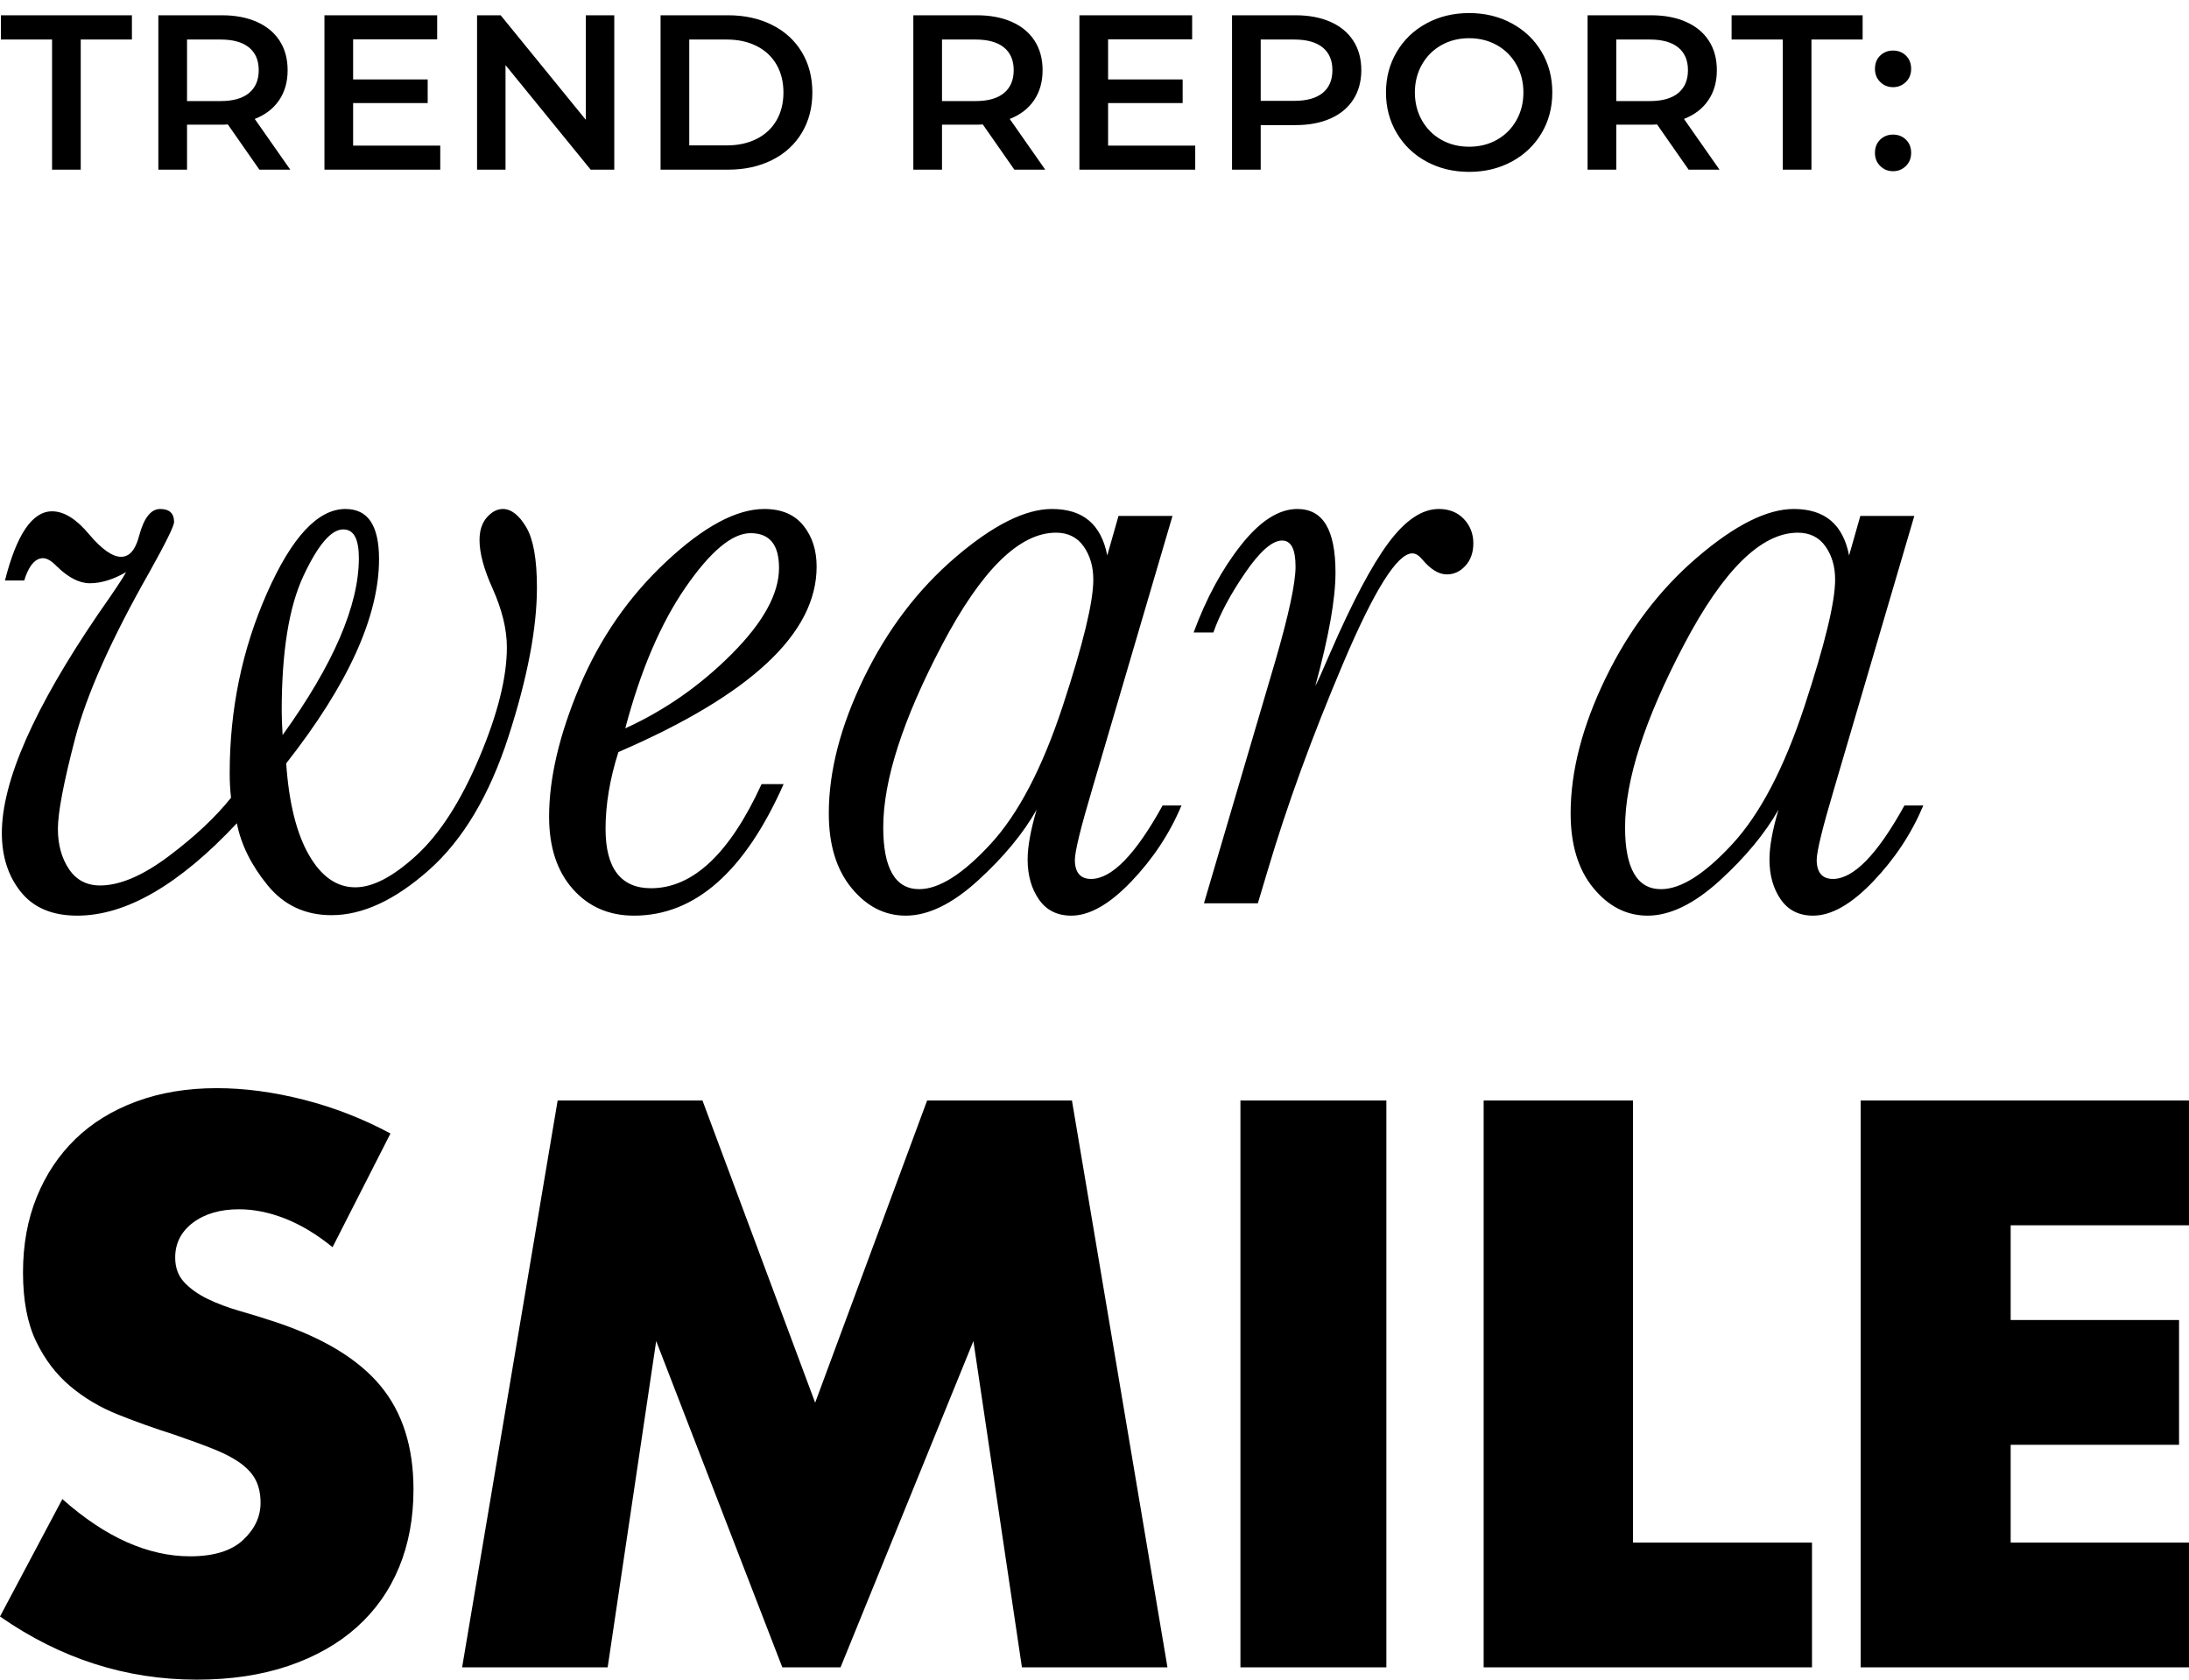
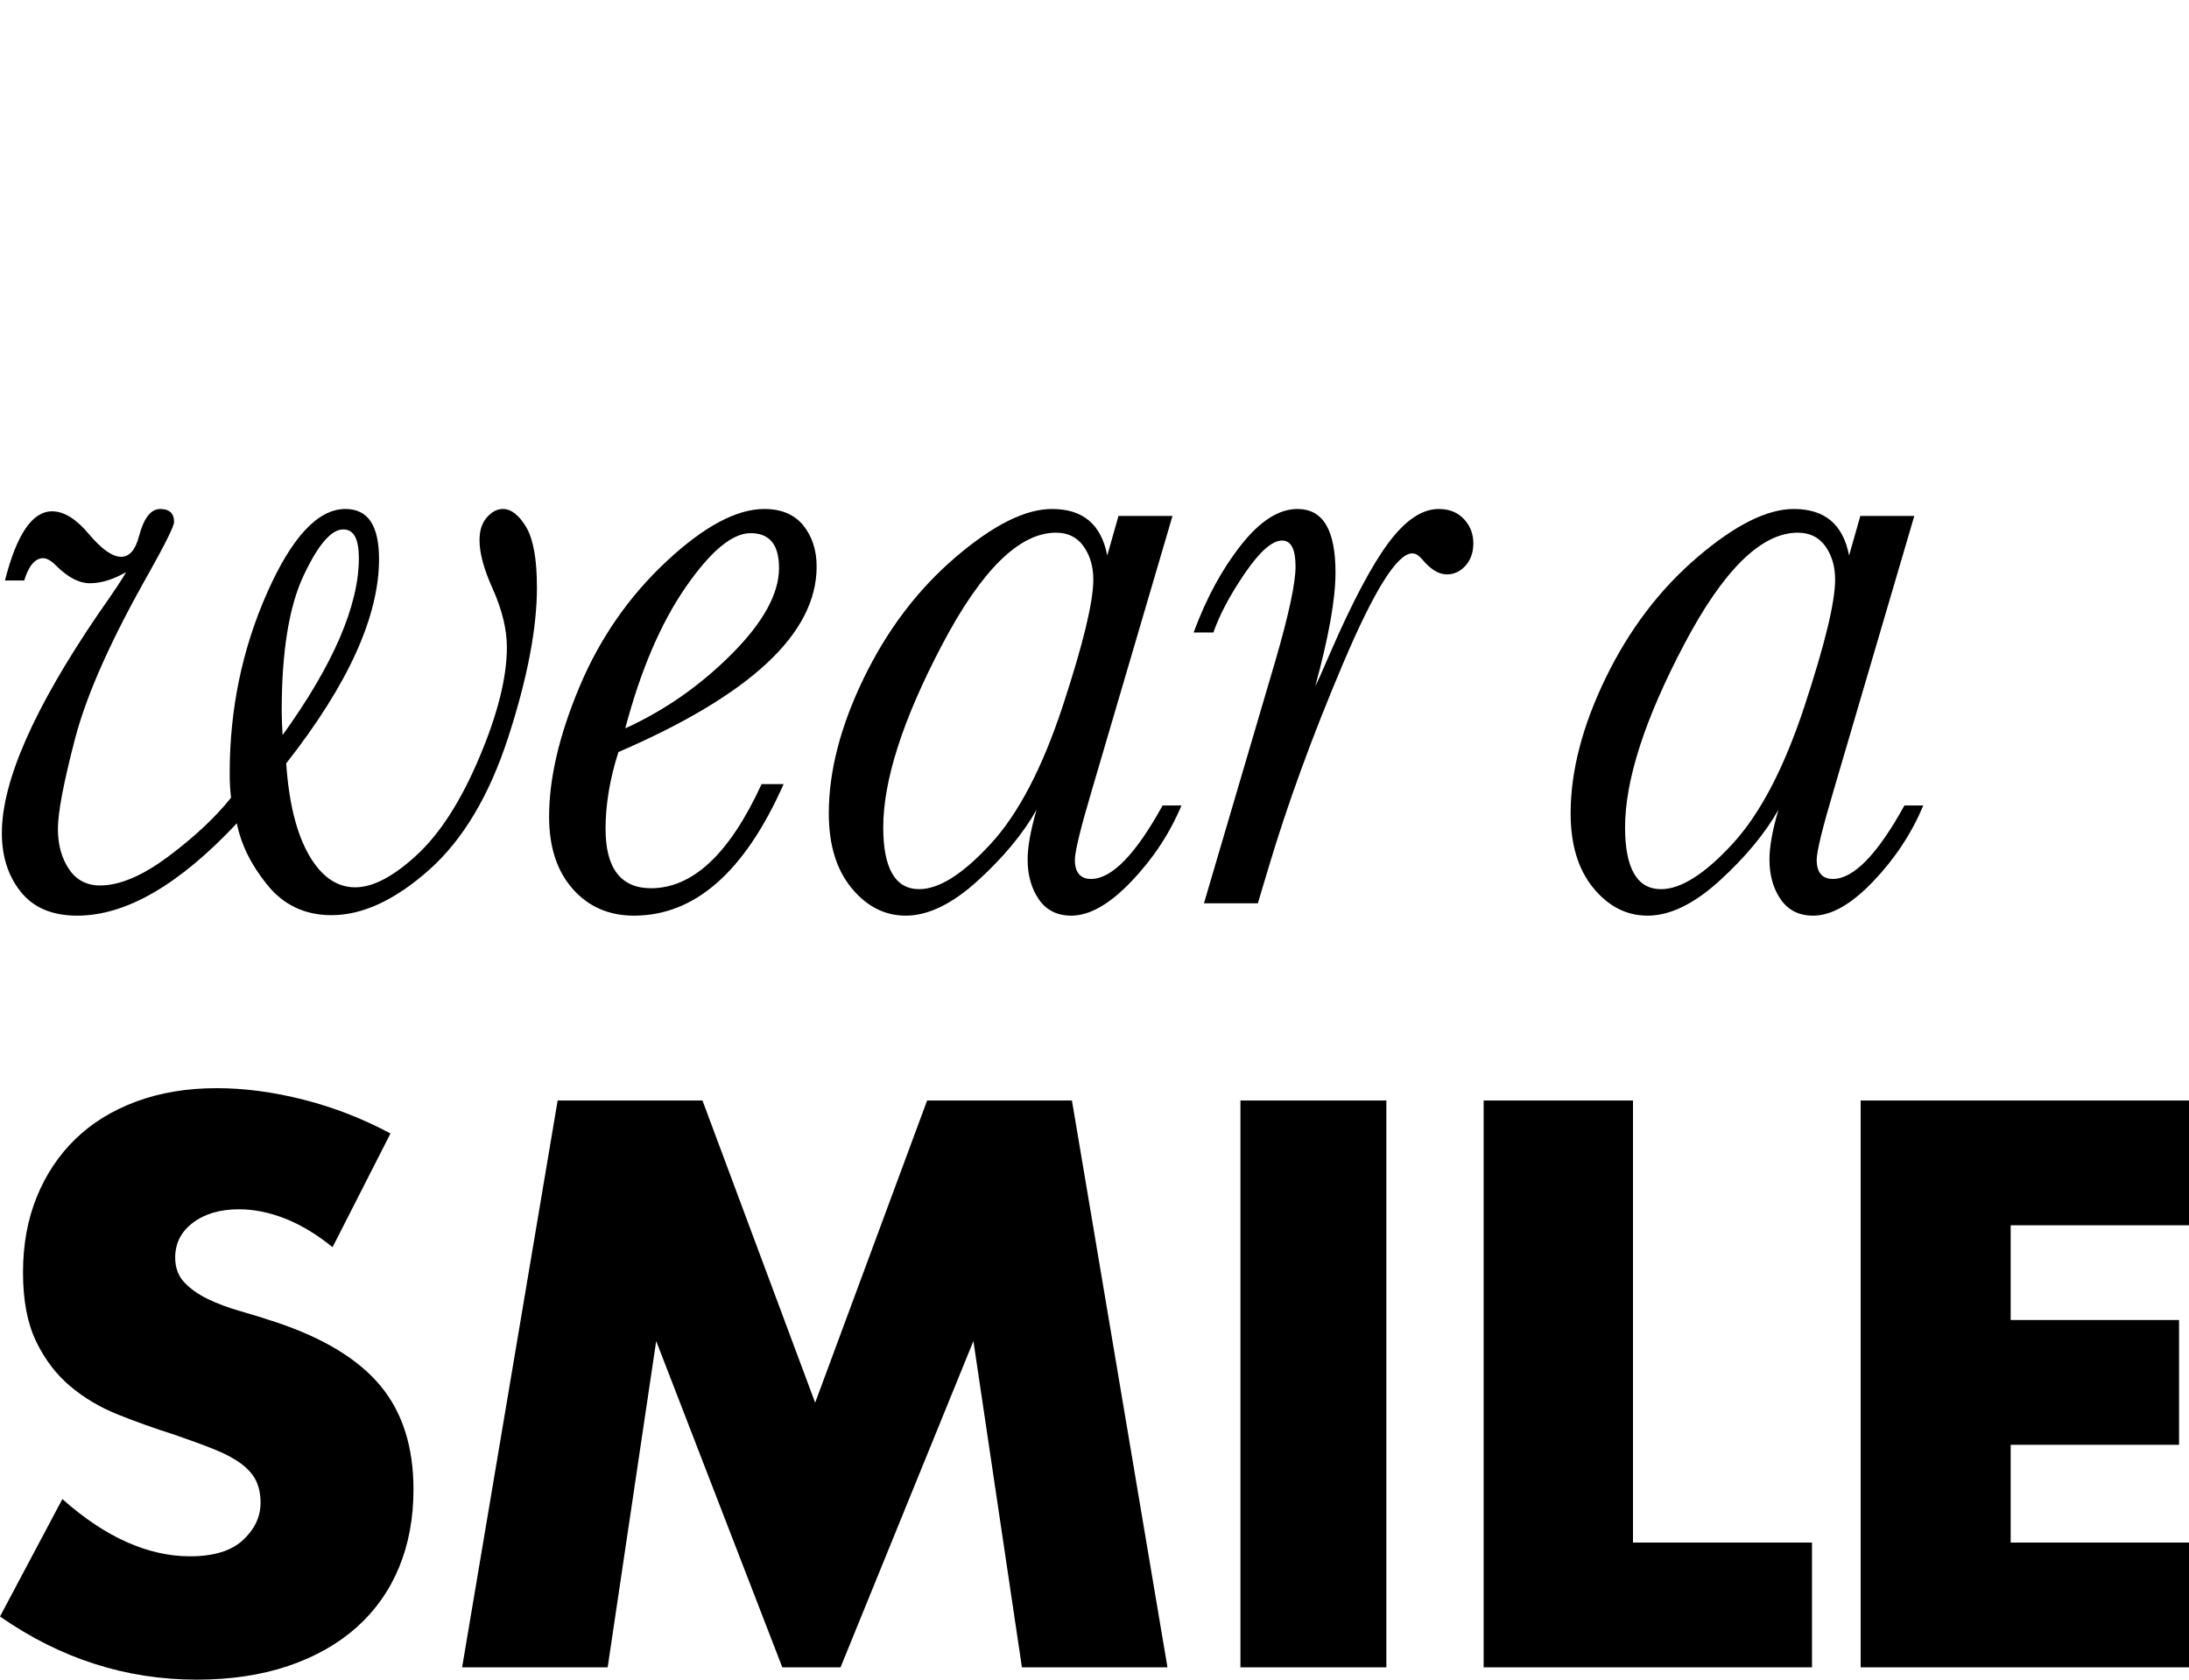
<svg xmlns="http://www.w3.org/2000/svg" width="129px" height="99px" viewBox="0 0 129 99" version="1.1">
  <title>WearASmile-mobile-markup</title>
  <desc>Created with Sketch.</desc>
  <g id="Page-1" stroke="none" stroke-width="1" fill="none" fill-rule="evenodd">
    <g id="WearASmile-Homepage-Cspot-mobile" transform="translate(-24, -1474)" fill="#000000">
      <g id="Bspot" transform="translate(0, 1314)">
        <g id="Ext-sizes">
          <g id="WearASmile-mobile-markup" transform="translate(24, 154.139)">
            <path d="M12.774,69.998 C14.407,69.998 16.113,70.225 17.892,70.677 C19.671,71.13 21.377,71.793 23.011,72.669 L23.011,72.669 L19.598,79.371 C18.665,78.612 17.731,78.05 16.798,77.684 C15.865,77.319 14.962,77.137 14.086,77.137 C12.978,77.137 12.073,77.4 11.374,77.925 C10.674,78.452 10.324,79.138 10.324,79.984 C10.324,80.569 10.499,81.05 10.849,81.429 C11.199,81.809 11.659,82.137 12.226,82.415 C12.795,82.693 13.437,82.934 14.151,83.137 C14.866,83.341 15.574,83.561 16.273,83.794 C19.074,84.73 21.121,85.977 22.42,87.539 C23.716,89.101 24.367,91.138 24.367,93.648 C24.367,95.342 24.082,96.875 23.514,98.247 C22.945,99.62 22.114,100.795 21.02,101.773 C19.926,102.751 18.584,103.51 16.996,104.051 C15.406,104.59 13.605,104.861 11.592,104.861 C7.422,104.861 3.558,103.62 2.90437896e-10,101.138 L2.90437896e-10,101.138 L3.675,94.218 C4.958,95.357 6.227,96.203 7.48,96.758 C8.734,97.314 9.974,97.591 11.199,97.591 C12.599,97.591 13.641,97.269 14.327,96.627 C15.012,95.985 15.355,95.255 15.355,94.437 C15.355,93.941 15.267,93.511 15.093,93.145 C14.917,92.78 14.625,92.444 14.217,92.137 C13.808,91.831 13.277,91.547 12.621,91.284 C11.964,91.021 11.169,90.729 10.236,90.408 C9.127,90.057 8.041,89.671 6.978,89.246 C5.913,88.824 4.965,88.262 4.133,87.561 C3.303,86.86 2.632,85.977 2.122,84.911 C1.611,83.846 1.356,82.496 1.356,80.859 C1.356,79.224 1.625,77.743 2.165,76.414 C2.704,75.086 3.463,73.947 4.441,72.998 C5.417,72.05 6.613,71.311 8.028,70.787 C9.442,70.261 11.025,69.998 12.774,69.998 Z M41.397,70.724 L48.038,88.537 L54.637,70.724 L63.17,70.724 L68.8,104.135 L60.223,104.135 L57.364,84.904 L49.534,104.135 L46.103,104.135 L38.67,84.904 L35.81,104.135 L27.233,104.135 L32.863,70.724 L41.397,70.724 Z M81.7,70.724 L81.7,104.135 L73.1,104.135 L73.1,70.724 L81.7,70.724 Z M96.234,70.724 L96.234,96.779 L106.783,96.779 L106.783,104.135 L87.433,104.135 L87.433,70.724 L96.234,70.724 Z M129,70.724 L129,78.08 L118.491,78.08 L118.491,83.663 L128.414,83.663 L128.414,91.019 L118.491,91.019 L118.491,96.779 L129,96.779 L129,104.135 L109.65,104.135 L109.65,70.724 L129,70.724 Z M29.633,35.861 C30.125,35.861 30.584,36.218 31.008,36.928 C31.43,37.639 31.642,38.825 31.642,40.485 C31.642,42.892 31.081,45.826 29.963,49.281 C28.844,52.739 27.285,55.356 25.285,57.134 C23.284,58.913 21.369,59.802 19.535,59.802 C17.984,59.802 16.73,59.214 15.77,58.038 C14.809,56.861 14.206,55.644 13.958,54.385 C12.267,56.191 10.636,57.55 9.068,58.462 C7.501,59.374 5.993,59.83 4.549,59.83 C3.085,59.83 1.98,59.365 1.231,58.434 C0.482,57.503 0.109,56.346 0.109,54.959 C0.109,51.914 2.002,47.608 5.791,42.045 C6.725,40.714 7.272,39.893 7.43,39.582 C6.672,40.02 5.958,40.238 5.29,40.238 C4.672,40.238 4.02,39.902 3.333,39.227 C3.033,38.917 2.768,38.761 2.54,38.761 C2.117,38.761 1.773,39.117 1.509,39.828 L1.509,39.828 L1.43,40.074 L0.293,40.074 C0.98,37.357 1.905,35.998 3.069,35.998 C3.773,35.998 4.505,36.454 5.262,37.366 C6.003,38.241 6.628,38.679 7.139,38.679 C7.632,38.679 7.984,38.269 8.197,37.449 C8.478,36.39 8.893,35.861 9.439,35.861 C9.985,35.861 10.258,36.116 10.258,36.628 C10.258,36.865 9.773,37.849 8.805,39.582 C6.566,43.523 5.107,46.787 4.429,49.378 C3.752,51.969 3.412,53.747 3.412,54.714 C3.412,55.644 3.628,56.432 4.06,57.08 C4.492,57.727 5.104,58.051 5.897,58.051 C7.06,58.051 8.408,57.477 9.941,56.327 C11.474,55.178 12.698,54.029 13.615,52.88 C13.562,52.423 13.536,51.94 13.536,51.43 C13.536,47.673 14.267,44.138 15.73,40.827 C17.192,37.517 18.734,35.861 20.355,35.861 C21.025,35.861 21.522,36.108 21.849,36.599 C22.174,37.092 22.337,37.831 22.337,38.817 C22.337,40.495 21.884,42.337 20.977,44.343 C20.068,46.35 18.699,48.52 16.866,50.855 C17.025,53.171 17.469,54.968 18.201,56.246 C18.931,57.522 19.844,58.16 20.937,58.16 C21.976,58.16 23.183,57.527 24.558,56.259 C25.932,54.992 27.161,53.076 28.245,50.513 C29.329,47.951 29.871,45.785 29.871,44.015 C29.871,42.957 29.589,41.798 29.025,40.54 C28.514,39.41 28.259,38.461 28.259,37.694 C28.259,37.129 28.404,36.682 28.694,36.353 C28.985,36.025 29.297,35.861 29.633,35.861 Z M105.708,35.861 C106.627,35.861 107.355,36.09 107.895,36.546 C108.433,37.002 108.791,37.688 108.969,38.6 L108.969,38.6 L109.631,36.272 L112.812,36.272 L108.094,52.324 C107.404,54.644 107.06,56.049 107.06,56.542 C107.06,56.908 107.14,57.187 107.298,57.378 C107.457,57.57 107.696,57.666 108.015,57.666 C109.233,57.666 110.638,56.223 112.229,53.338 L112.229,53.338 L113.342,53.338 C112.653,54.98 111.668,56.475 110.386,57.816 C109.105,59.158 107.925,59.83 106.847,59.83 C106.017,59.83 105.381,59.51 104.938,58.871 C104.497,58.232 104.276,57.447 104.276,56.515 C104.276,55.767 104.452,54.79 104.807,53.585 C104.012,54.99 102.858,56.383 101.347,57.762 C99.835,59.14 98.418,59.83 97.092,59.83 C95.854,59.83 94.79,59.286 93.897,58.2 C93.005,57.114 92.559,55.648 92.559,53.803 C92.559,51.321 93.247,48.659 94.626,45.818 C96.005,42.979 97.802,40.609 100.021,38.71 C102.238,36.811 104.134,35.861 105.708,35.861 Z M61.991,35.861 C62.91,35.861 63.639,36.089 64.178,36.545 C64.717,37.002 65.074,37.687 65.252,38.6 L65.252,38.6 L65.914,36.272 L69.096,36.272 L64.377,52.325 C63.687,54.644 63.343,56.05 63.343,56.543 C63.343,56.909 63.423,57.187 63.582,57.378 C63.741,57.571 63.979,57.666 64.298,57.666 C65.517,57.666 66.923,56.223 68.513,53.338 L68.513,53.338 L69.625,53.338 C68.937,54.981 67.952,56.474 66.67,57.817 C65.388,59.159 64.209,59.83 63.131,59.83 C62.3,59.83 61.664,59.51 61.222,58.872 C60.781,58.232 60.559,57.448 60.559,56.515 C60.559,55.768 60.736,54.789 61.09,53.584 C60.295,54.991 59.141,56.384 57.63,57.762 C56.119,59.14 54.701,59.83 53.375,59.83 C52.138,59.83 51.073,59.287 50.181,58.2 C49.289,57.114 48.842,55.648 48.842,53.804 C48.842,51.32 49.531,48.658 50.91,45.817 C52.289,42.978 54.086,40.609 56.305,38.709 C58.523,36.81 60.419,35.861 61.991,35.861 Z M45.042,35.861 C46.051,35.861 46.818,36.186 47.341,36.833 C47.864,37.481 48.125,38.289 48.125,39.258 C48.125,41.23 47.152,43.124 45.204,44.941 C43.257,46.759 40.337,48.508 36.443,50.188 C35.937,51.776 35.686,53.283 35.686,54.708 C35.686,55.877 35.91,56.754 36.361,57.338 C36.812,57.922 37.479,58.214 38.362,58.214 C40.832,58.214 43.005,56.169 44.88,52.078 L44.88,52.078 L46.179,52.078 C43.888,57.247 40.95,59.83 37.362,59.83 C35.884,59.83 34.68,59.305 33.752,58.255 C32.823,57.206 32.359,55.785 32.359,53.995 C32.359,51.731 32.958,49.174 34.157,46.325 C35.356,43.477 37.06,41.02 39.269,38.956 C41.477,36.892 43.402,35.861 45.042,35.861 Z M84.787,35.861 C85.405,35.861 85.899,36.059 86.269,36.453 C86.64,36.849 86.825,37.325 86.825,37.882 C86.825,38.422 86.671,38.863 86.362,39.204 C86.053,39.546 85.688,39.716 85.264,39.716 C84.787,39.716 84.303,39.419 83.809,38.827 C83.614,38.594 83.421,38.477 83.227,38.477 C82.344,38.477 80.986,40.637 79.152,44.961 C77.318,49.285 75.837,53.352 74.707,57.162 L74.707,57.162 L74.126,59.103 L70.95,59.103 L75.158,44.813 C75.951,42.08 76.348,40.228 76.348,39.257 C76.348,38.737 76.281,38.351 76.15,38.098 C76.017,37.847 75.818,37.721 75.555,37.721 C74.973,37.721 74.244,38.359 73.371,39.636 C72.498,40.912 71.876,42.08 71.506,43.14 L71.506,43.14 L70.342,43.14 C71.083,41.128 72.012,39.411 73.133,37.991 C74.253,36.57 75.36,35.861 76.454,35.861 C77.212,35.861 77.777,36.171 78.147,36.791 C78.518,37.41 78.702,38.351 78.702,39.609 C78.702,41.172 78.305,43.402 77.511,46.296 C77.618,46.116 77.908,45.469 78.385,44.354 C79.689,41.352 80.836,39.186 81.825,37.855 C82.812,36.526 83.8,35.861 84.787,35.861 Z M105.947,37.258 C103.79,37.258 101.554,39.459 99.239,43.86 C96.923,48.262 95.767,51.85 95.767,54.625 C95.767,55.831 95.943,56.74 96.296,57.351 C96.649,57.963 97.18,58.269 97.887,58.269 C99.054,58.269 100.454,57.383 102.089,55.611 C103.723,53.84 105.142,51.129 106.344,47.476 C107.545,43.823 108.146,41.34 108.146,40.025 C108.146,39.257 107.957,38.605 107.577,38.066 C107.196,37.528 106.652,37.258 105.947,37.258 Z M62.23,37.257 C60.073,37.257 57.838,39.459 55.522,43.859 C53.208,48.261 52.05,51.849 52.05,54.624 C52.05,55.831 52.226,56.74 52.58,57.351 C52.934,57.963 53.464,58.268 54.17,58.268 C55.338,58.268 56.738,57.383 58.372,55.611 C60.007,53.841 61.425,51.129 62.628,47.476 C63.829,43.823 64.43,41.34 64.43,40.024 C64.43,39.258 64.24,38.605 63.86,38.066 C63.48,37.527 62.936,37.257 62.23,37.257 Z M20.223,37.065 C19.518,37.065 18.738,37.978 17.884,39.801 C17.029,41.625 16.601,44.28 16.601,47.763 C16.601,48.165 16.62,48.639 16.655,49.186 C18.152,47.106 19.275,45.196 20.025,43.454 C20.774,41.712 21.148,40.148 21.148,38.761 C21.148,38.196 21.073,37.773 20.923,37.49 C20.774,37.206 20.541,37.065 20.223,37.065 Z M44.231,37.286 C43.15,37.286 41.874,38.349 40.404,40.476 C38.935,42.604 37.75,45.375 36.848,48.79 C39.174,47.731 41.265,46.27 43.122,44.408 C44.979,42.545 45.908,40.856 45.908,39.34 C45.908,38.646 45.768,38.13 45.489,37.792 C45.209,37.455 44.79,37.286 44.231,37.286 Z" id="Combined-Shape" />
-             <path d="M4.758,15.861 L4.758,8.191 L7.774,8.191 L7.774,6.761 L0.052,6.761 L0.052,8.191 L3.068,8.191 L3.068,15.861 L4.758,15.861 Z M11.022,15.861 L11.022,13.209 L13.186,13.208 C13.288,13.207 13.369,13.203 13.427,13.196 L13.427,13.196 L15.286,15.861 L17.106,15.861 L15.013,12.871 C15.637,12.628 16.116,12.26 16.45,11.766 C16.784,11.272 16.95,10.683 16.95,9.998 C16.95,9.331 16.794,8.754 16.482,8.269 C16.17,7.784 15.722,7.411 15.137,7.151 C14.552,6.891 13.865,6.761 13.076,6.761 L13.076,6.761 L9.332,6.761 L9.332,15.861 L11.022,15.861 Z M12.998,11.818 L11.022,11.818 L11.022,8.191 L12.998,8.191 C13.735,8.191 14.294,8.347 14.675,8.659 C15.057,8.971 15.247,9.417 15.247,9.998 C15.247,10.579 15.057,11.027 14.675,11.344 C14.294,11.66 13.735,11.818 12.998,11.818 L12.998,11.818 Z M25.945,15.861 L25.945,14.444 L20.81,14.444 L20.81,11.935 L25.204,11.935 L25.204,10.544 L20.81,10.544 L20.81,8.178 L25.763,8.178 L25.763,6.761 L19.12,6.761 L19.12,15.861 L25.945,15.861 Z M29.791,15.861 L29.791,9.699 L34.809,15.861 L36.2,15.861 L36.2,6.761 L34.523,6.761 L34.523,12.923 L29.505,6.761 L28.114,6.761 L28.114,15.861 L29.791,15.861 Z M42.907,15.861 C43.877,15.861 44.739,15.673 45.493,15.296 C46.248,14.919 46.833,14.386 47.248,13.697 C47.664,13.008 47.873,12.212 47.873,11.311 C47.873,10.41 47.664,9.615 47.248,8.926 C46.833,8.237 46.248,7.704 45.493,7.327 C44.739,6.95 43.877,6.761 42.907,6.761 L42.907,6.761 L38.928,6.761 L38.928,15.861 L42.907,15.861 Z M42.828,14.431 L40.618,14.431 L40.618,8.191 L42.828,8.191 C43.496,8.191 44.083,8.319 44.59,8.575 C45.097,8.83 45.487,9.194 45.76,9.667 C46.033,10.139 46.169,10.687 46.169,11.311 C46.169,11.935 46.033,12.483 45.76,12.956 C45.487,13.428 45.097,13.792 44.59,14.048 C44.083,14.303 43.496,14.431 42.828,14.431 L42.828,14.431 Z M55.513,15.861 L55.513,13.209 L57.677,13.208 C57.779,13.207 57.86,13.203 57.918,13.196 L57.918,13.196 L59.777,15.861 L61.597,15.861 L59.504,12.871 C60.128,12.628 60.607,12.26 60.941,11.766 C61.274,11.272 61.441,10.683 61.441,9.998 C61.441,9.331 61.285,8.754 60.973,8.269 C60.661,7.784 60.213,7.411 59.628,7.151 C59.043,6.891 58.356,6.761 57.567,6.761 L57.567,6.761 L53.823,6.761 L53.823,15.861 L55.513,15.861 Z M57.489,11.818 L55.513,11.818 L55.513,8.191 L57.489,8.191 C58.226,8.191 58.785,8.347 59.166,8.659 C59.548,8.971 59.738,9.417 59.738,9.998 C59.738,10.579 59.548,11.027 59.166,11.344 C58.785,11.66 58.226,11.818 57.489,11.818 L57.489,11.818 Z M70.436,15.861 L70.436,14.444 L65.301,14.444 L65.301,11.935 L69.695,11.935 L69.695,10.544 L65.301,10.544 L65.301,8.178 L70.254,8.178 L70.254,6.761 L63.611,6.761 L63.611,15.861 L70.436,15.861 Z M74.295,15.861 L74.295,13.235 L76.349,13.235 C77.138,13.235 77.825,13.105 78.409,12.845 C78.995,12.585 79.443,12.21 79.755,11.721 C80.067,11.231 80.223,10.657 80.223,9.998 C80.223,9.331 80.067,8.754 79.755,8.269 C79.443,7.784 78.995,7.411 78.409,7.151 C77.825,6.891 77.138,6.761 76.349,6.761 L76.349,6.761 L72.605,6.761 L72.605,15.861 L74.295,15.861 Z M76.271,11.805 L74.295,11.805 L74.295,8.191 L76.271,8.191 C77.008,8.191 77.567,8.347 77.948,8.659 C78.329,8.971 78.52,9.417 78.52,9.998 C78.52,10.579 78.329,11.025 77.948,11.337 C77.567,11.649 77.008,11.805 76.271,11.805 L76.271,11.805 Z M86.578,15.991 C87.506,15.991 88.342,15.79 89.087,15.387 C89.833,14.984 90.418,14.427 90.842,13.716 C91.267,13.005 91.479,12.204 91.479,11.311 C91.479,10.418 91.267,9.617 90.842,8.906 C90.418,8.195 89.833,7.639 89.087,7.236 C88.342,6.833 87.506,6.631 86.578,6.631 C85.651,6.631 84.815,6.833 84.069,7.236 C83.324,7.639 82.739,8.198 82.314,8.913 C81.89,9.628 81.677,10.427 81.677,11.311 C81.677,12.195 81.89,12.995 82.314,13.71 C82.739,14.425 83.324,14.984 84.069,15.387 C84.815,15.79 85.651,15.991 86.578,15.991 Z M86.578,14.509 C85.972,14.509 85.426,14.373 84.94,14.1 C84.455,13.827 84.074,13.445 83.796,12.956 C83.519,12.466 83.38,11.918 83.38,11.311 C83.38,10.704 83.519,10.156 83.796,9.667 C84.074,9.177 84.455,8.796 84.94,8.523 C85.426,8.25 85.972,8.113 86.578,8.113 C87.185,8.113 87.731,8.25 88.216,8.523 C88.702,8.796 89.083,9.177 89.36,9.667 C89.638,10.156 89.776,10.704 89.776,11.311 C89.776,11.918 89.638,12.466 89.36,12.956 C89.083,13.445 88.702,13.827 88.216,14.1 C87.731,14.373 87.185,14.509 86.578,14.509 Z M95.248,15.861 L95.248,13.209 L97.411,13.208 C97.514,13.207 97.594,13.203 97.653,13.196 L97.653,13.196 L99.512,15.861 L101.332,15.861 L99.239,12.871 C99.863,12.628 100.342,12.26 100.675,11.766 C101.009,11.272 101.176,10.683 101.176,9.998 C101.176,9.331 101.02,8.754 100.708,8.269 C100.396,7.784 99.947,7.411 99.362,7.151 C98.777,6.891 98.09,6.761 97.302,6.761 L97.302,6.761 L93.558,6.761 L93.558,15.861 L95.248,15.861 Z M97.224,11.818 L95.248,11.818 L95.248,8.191 L97.224,8.191 C97.96,8.191 98.519,8.347 98.901,8.659 C99.282,8.971 99.473,9.417 99.473,9.998 C99.473,10.579 99.282,11.027 98.901,11.344 C98.519,11.66 97.96,11.818 97.224,11.818 L97.224,11.818 Z M106.751,15.861 L106.751,8.191 L109.767,8.191 L109.767,6.761 L102.045,6.761 L102.045,8.191 L105.061,8.191 L105.061,15.861 L106.751,15.861 Z M111.559,10.999 C111.854,10.999 112.106,10.897 112.314,10.694 C112.522,10.49 112.626,10.232 112.626,9.92 C112.626,9.599 112.524,9.339 112.32,9.14 C112.116,8.941 111.863,8.841 111.559,8.841 C111.256,8.841 111.003,8.941 110.799,9.14 C110.595,9.339 110.493,9.599 110.493,9.92 C110.493,10.232 110.597,10.49 110.805,10.694 C111.013,10.897 111.265,10.999 111.559,10.999 Z M111.559,15.952 C111.854,15.952 112.106,15.85 112.314,15.647 C112.522,15.443 112.626,15.185 112.626,14.873 C112.626,14.552 112.524,14.292 112.32,14.093 C112.116,13.894 111.863,13.794 111.559,13.794 C111.256,13.794 111.003,13.894 110.799,14.093 C110.595,14.292 110.493,14.552 110.493,14.873 C110.493,15.185 110.597,15.443 110.805,15.647 C111.013,15.85 111.265,15.952 111.559,15.952 Z" id="TRENDREPORT:" fill-rule="nonzero" />
          </g>
        </g>
      </g>
    </g>
  </g>
</svg>